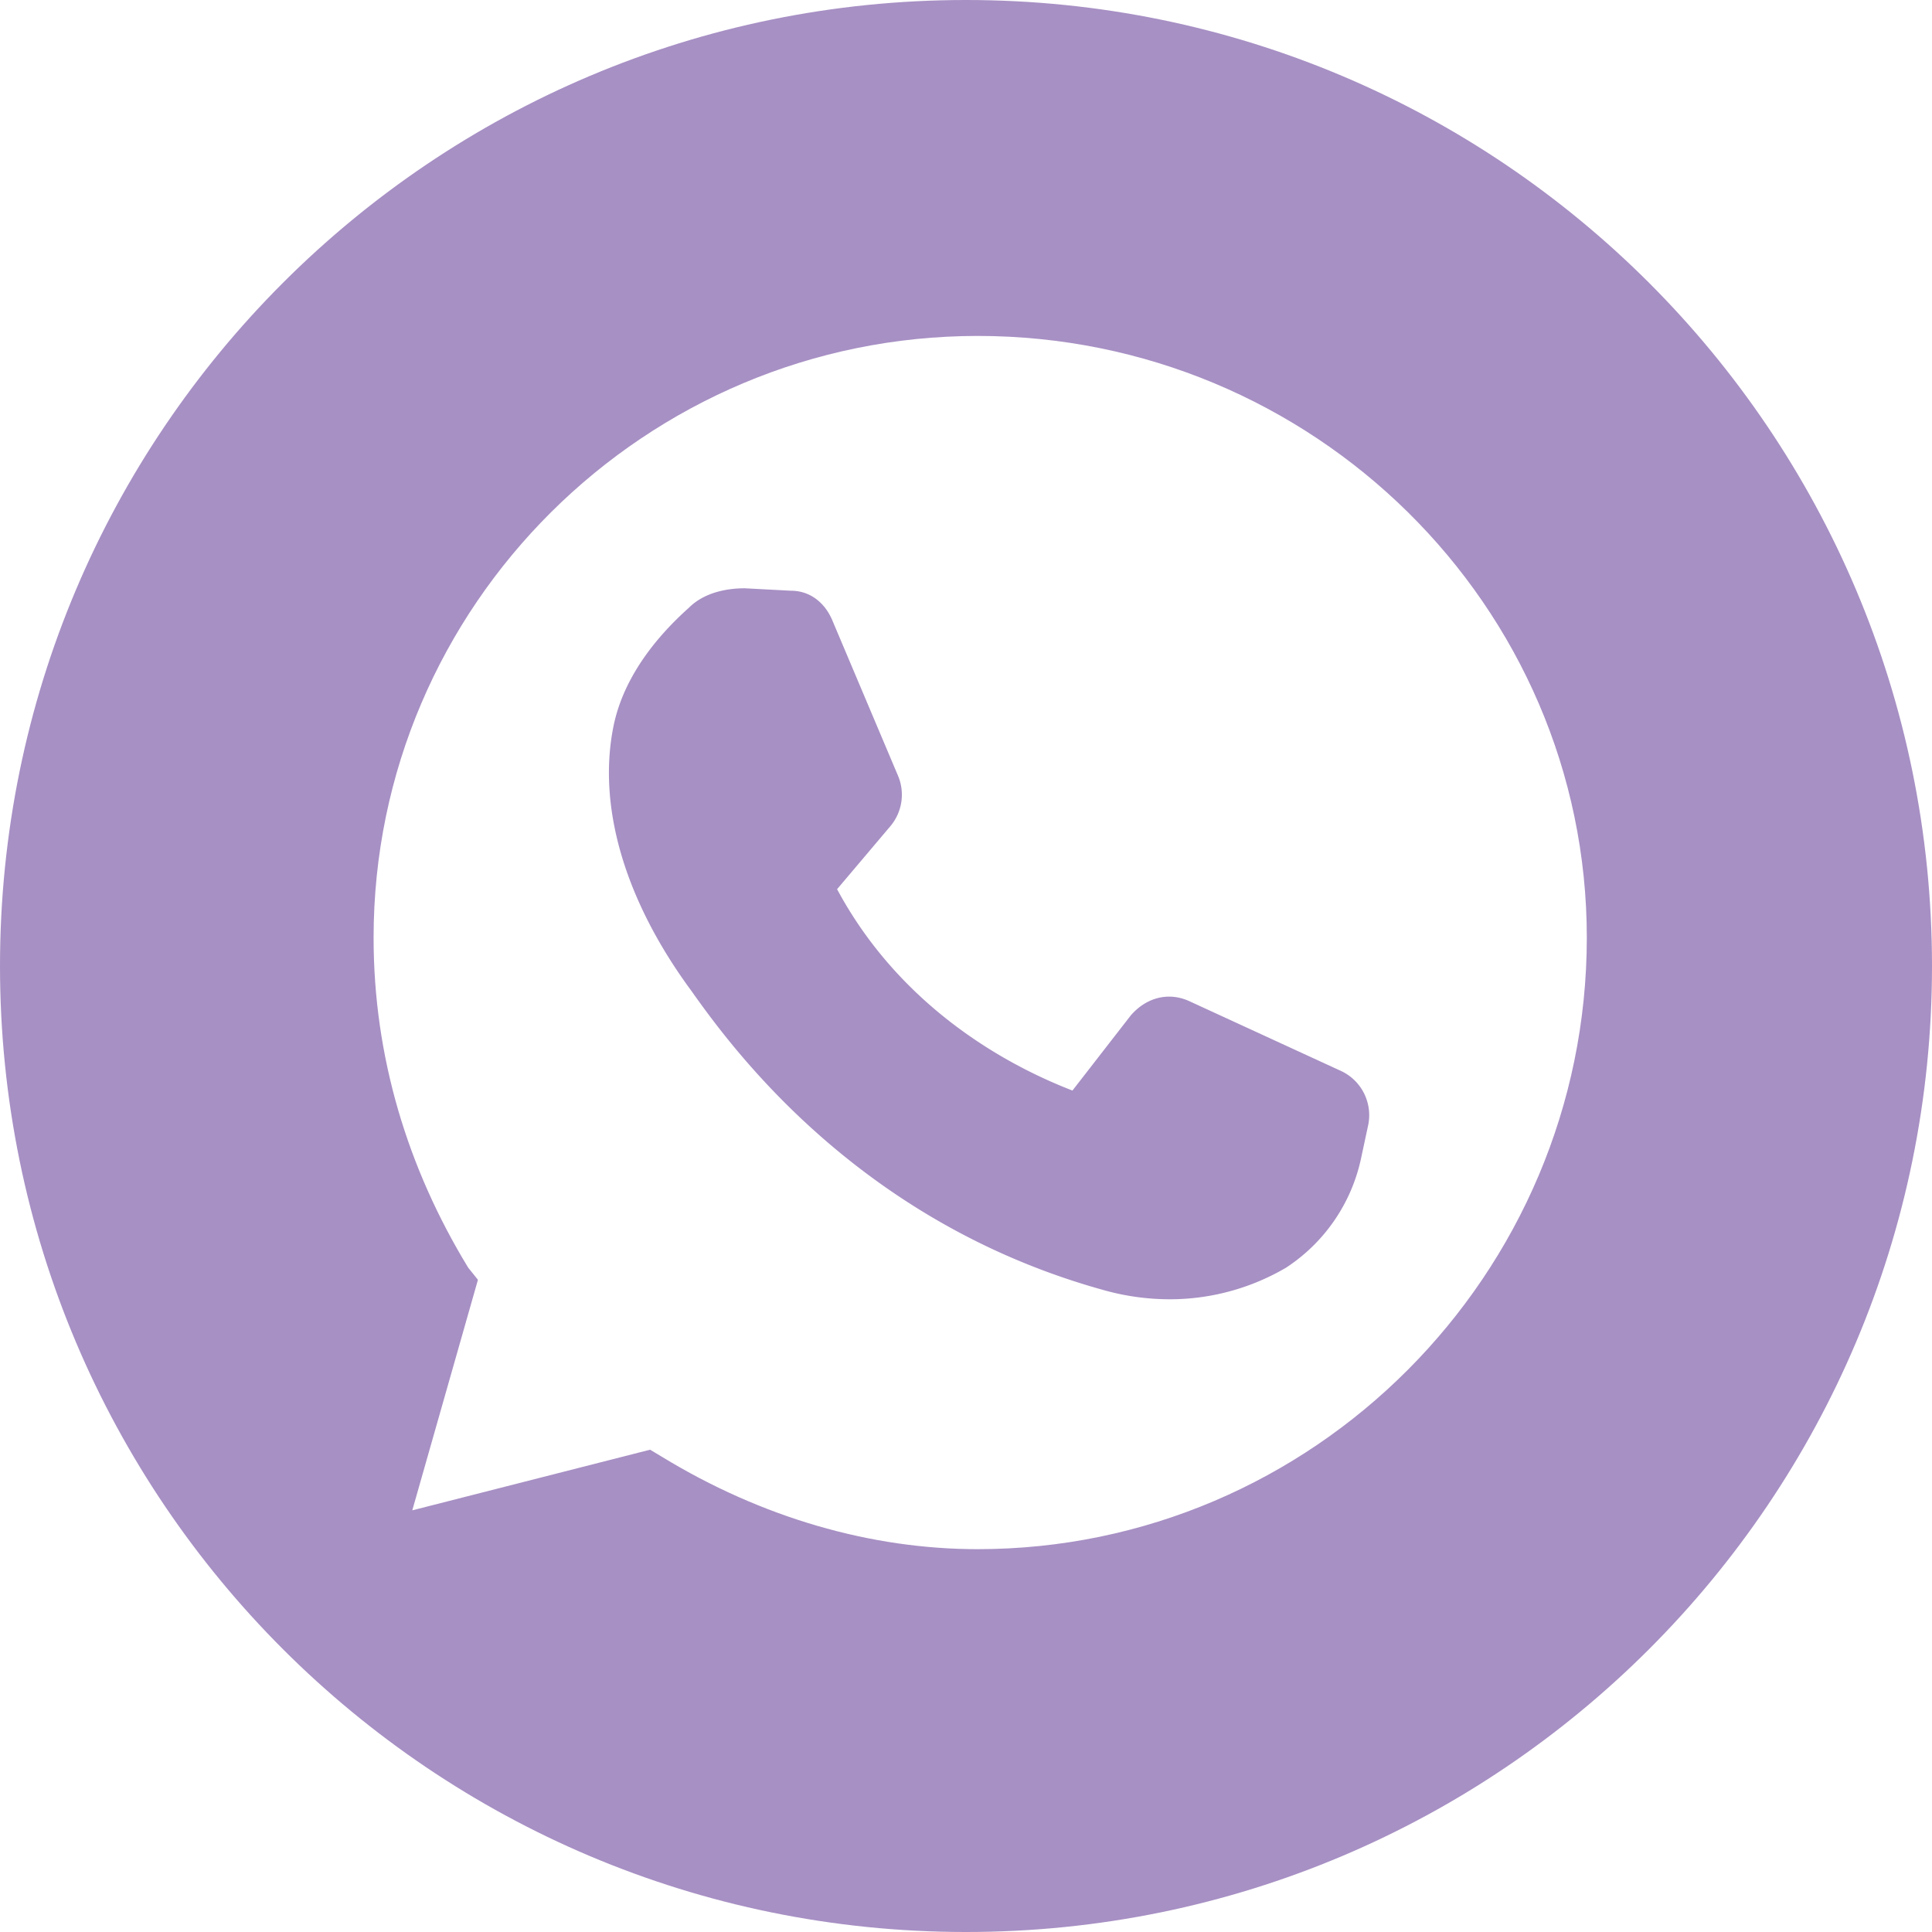
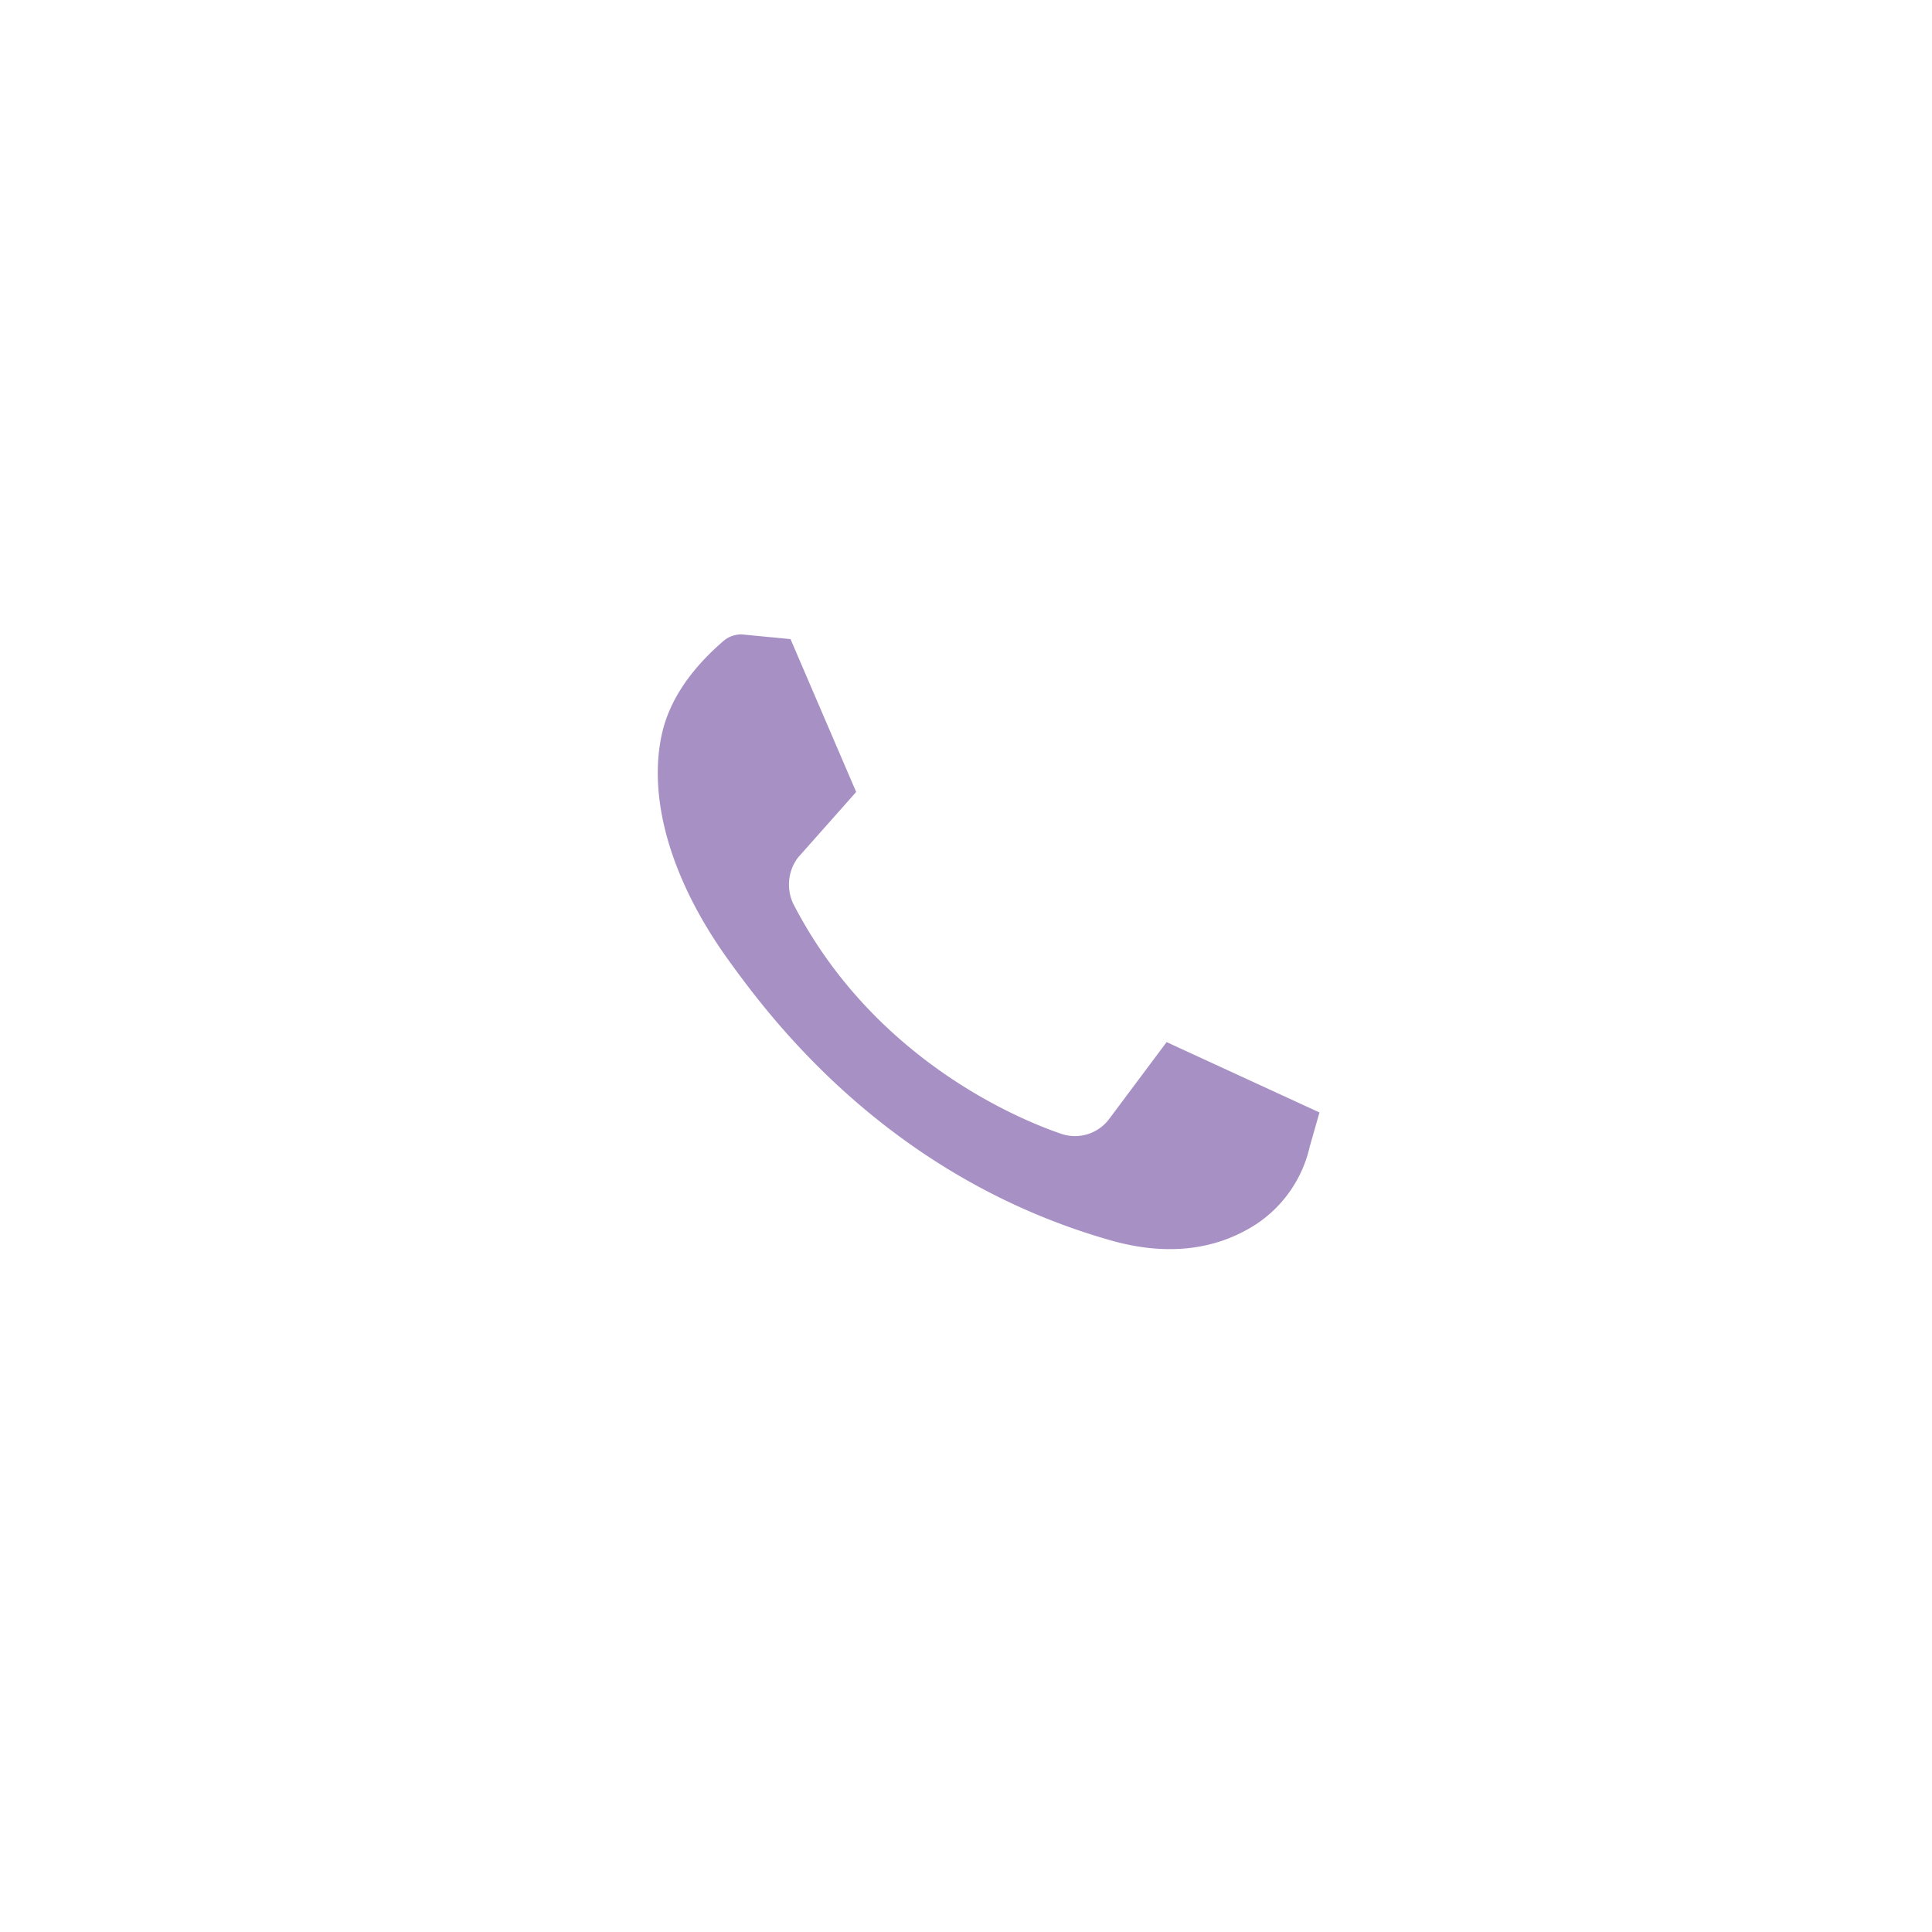
<svg xmlns="http://www.w3.org/2000/svg" id="Calque_1" data-name="Calque 1" width="412" height="412" viewBox="0 0 412 412">
  <defs>
    <style>.cls-1{fill:#a790c4;}</style>
  </defs>
  <title>whatsapp_2</title>
  <path class="cls-1" d="M286.42,288.77a9.11,9.11,0,0,1-9.83,3.11c-9.31-3.11-40.36-16-57.43-49.16a9.58,9.58,0,0,1,1-9.83l12.42-14-14-32.6-10.35-1a5.87,5.87,0,0,0-4.14,1.56c-4.14,3.62-10.87,10.35-12.94,19.66-3.1,14,2.07,31.56,14.49,48.64,8.28,11.38,33.64,46.05,81.76,59.51,11.38,3.1,21.73,2.07,30.53-3.63a27,27,0,0,0,11.38-16.55l2.07-7.25-32.6-15Z" transform="translate(-50 -50)" />
-   <path class="cls-1" d="M341.79,289.81l-1.55,7.24a37.12,37.12,0,0,1-16,23.29,49,49,0,0,1-24.32,6.73,52.14,52.14,0,0,1-15-2.08c-51.74-14.48-78.65-51.22-87.45-63.64-14.49-19.66-20.18-39.84-16.55-56.92,2.58-11.9,11.38-20.7,16-24.84,3.1-3.1,7.76-4.14,11.9-4.14l9.83.52c4.14,0,7.24,2.59,8.8,6.21l14,33.12a10.4,10.4,0,0,1-1.56,10.86l-11.38,13.46c15,27.94,40.88,39.32,50.19,42.94l12.42-16c3.11-3.62,7.76-5.17,12.42-3.1l32.6,15A10.41,10.41,0,0,1,341.79,289.81Z" transform="translate(-50 -50)" />
-   <path class="cls-1" d="M256,50C142.2,50,50,142.2,50,256s92.2,206,206,206,206-92.2,206-206S369.8,50,256,50Zm2.48,330.36c-22.77,0-46.05-6.73-67.26-19.66l-2.59-1.55-50.71,12.93,14-49.16-2.07-2.58c-12.94-21.22-20.18-45-20.18-70.37,0-70.89,58-128.33,128.84-128.33,71.41,0,129.88,57.44,129.88,128.33C388.36,321.89,329.89,380.36,258.48,380.36Z" transform="translate(-50 -50)" />
</svg>